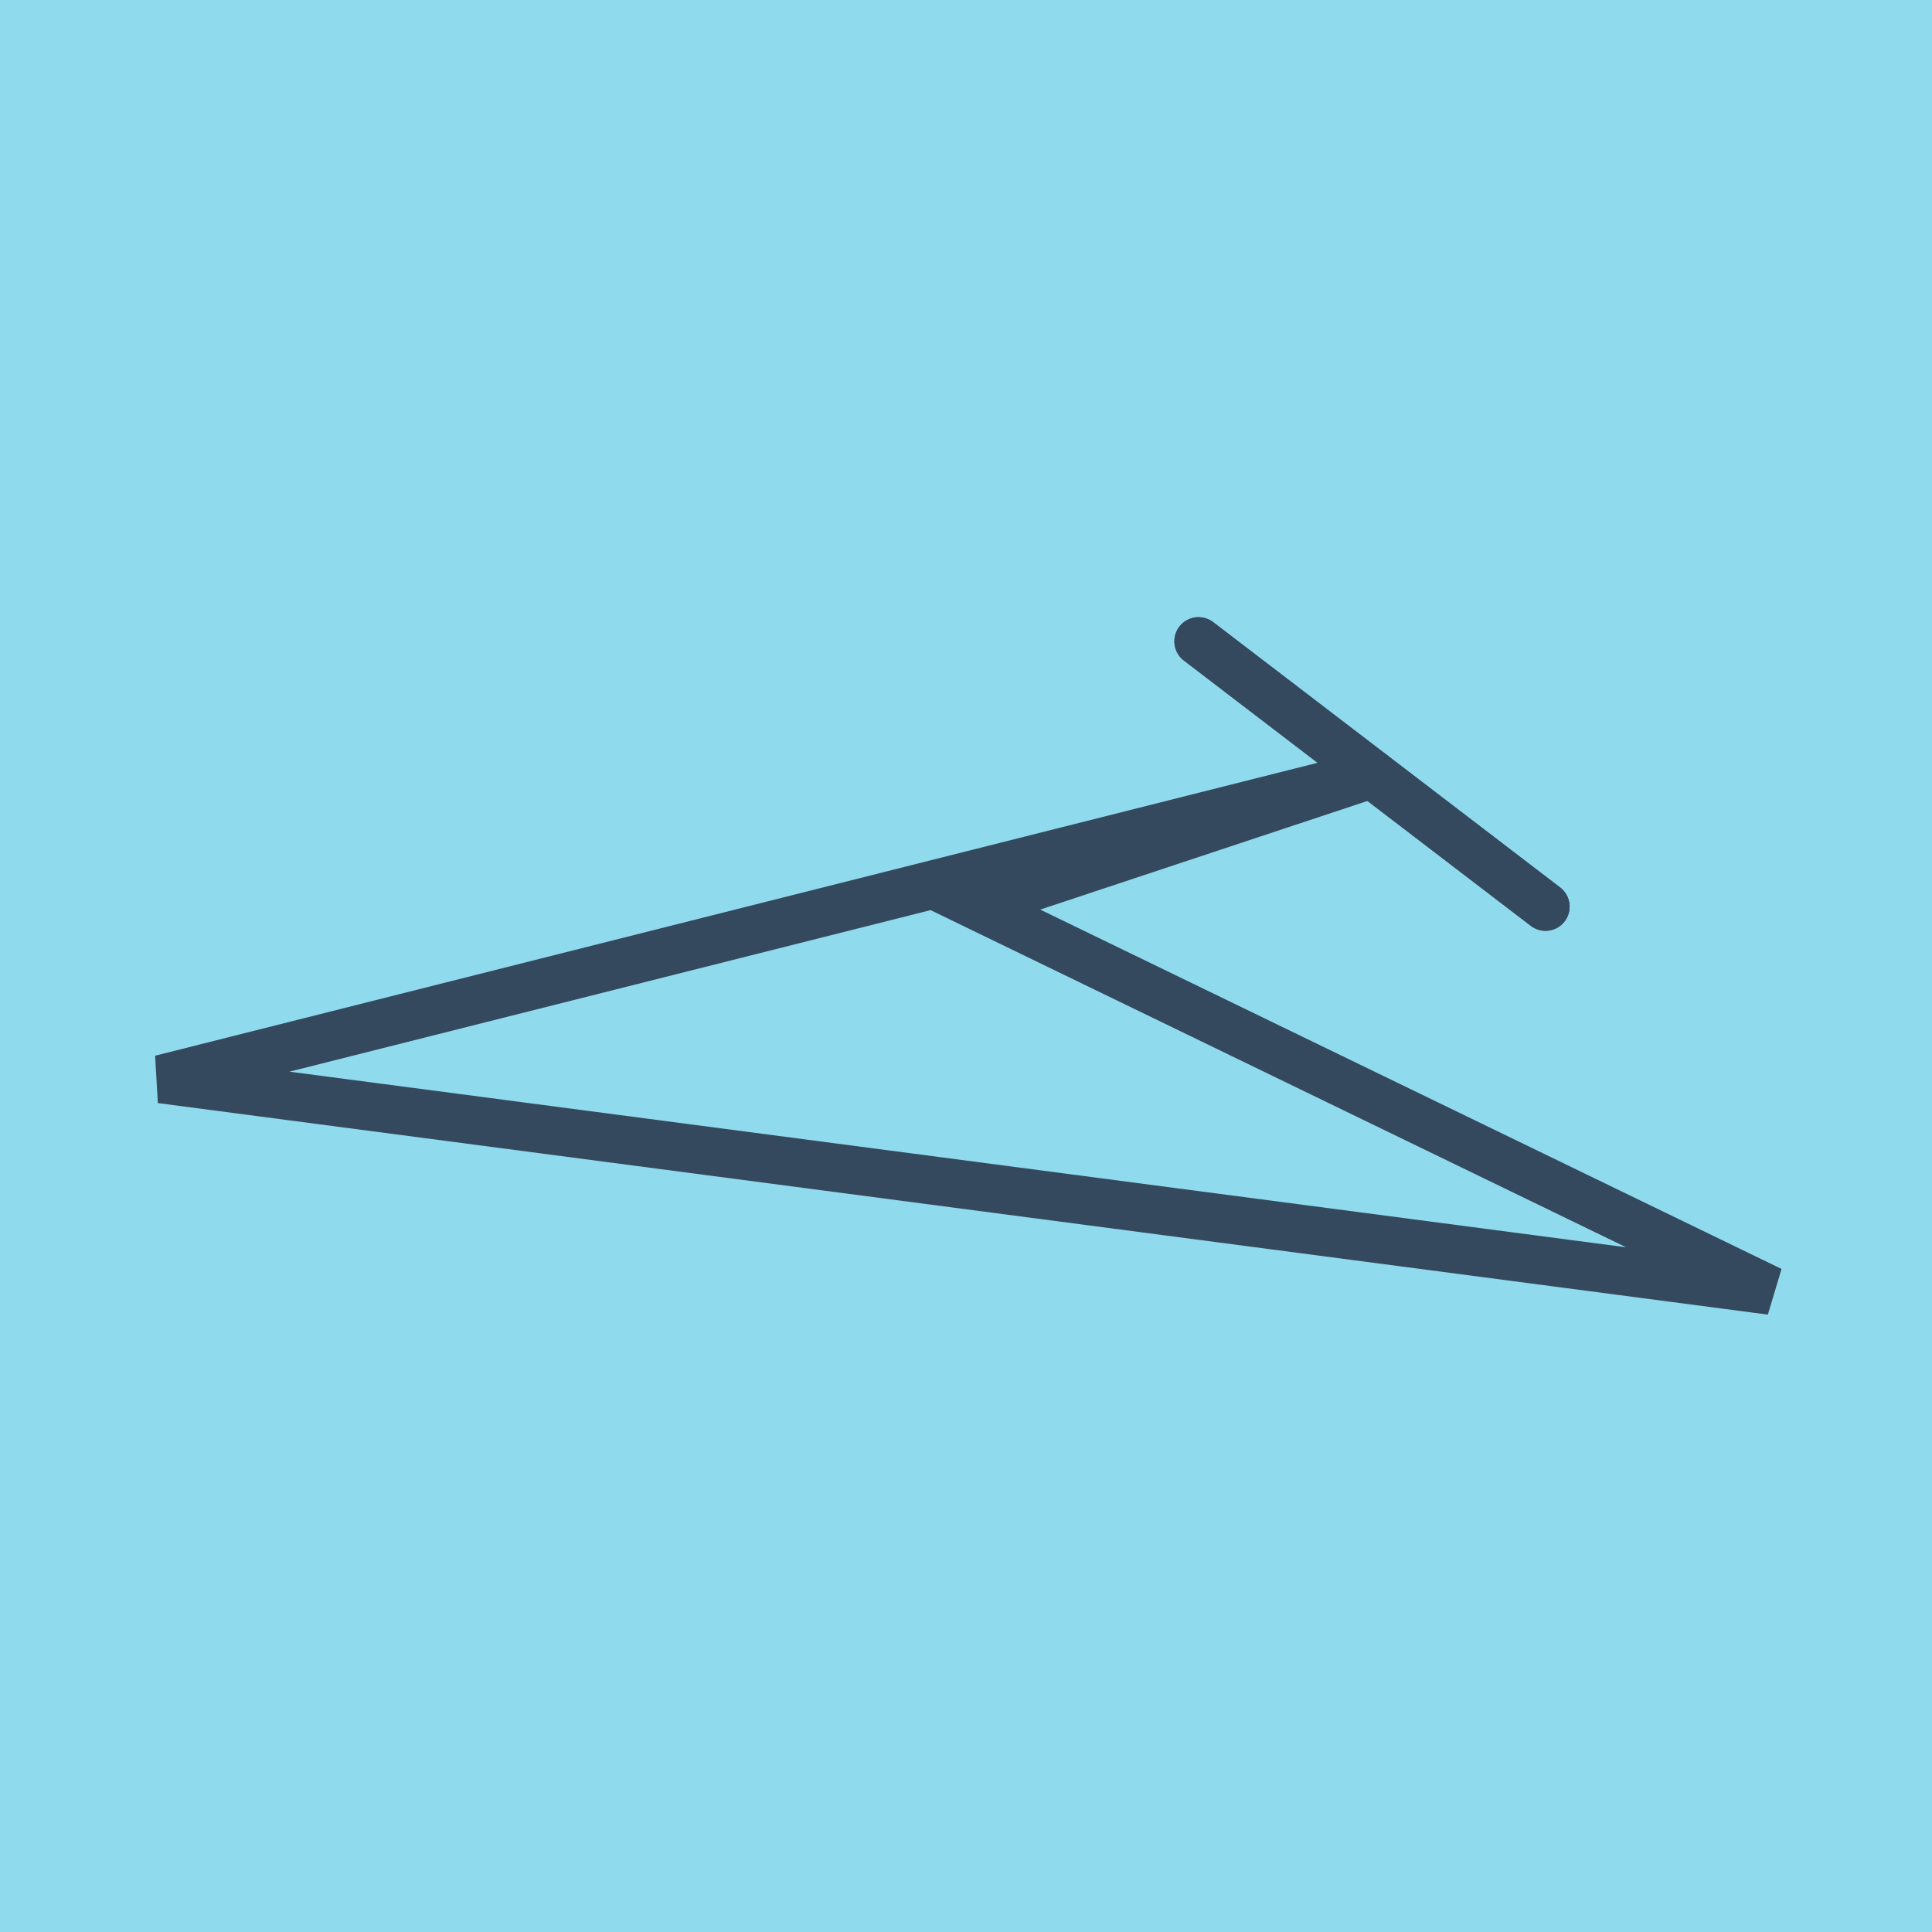
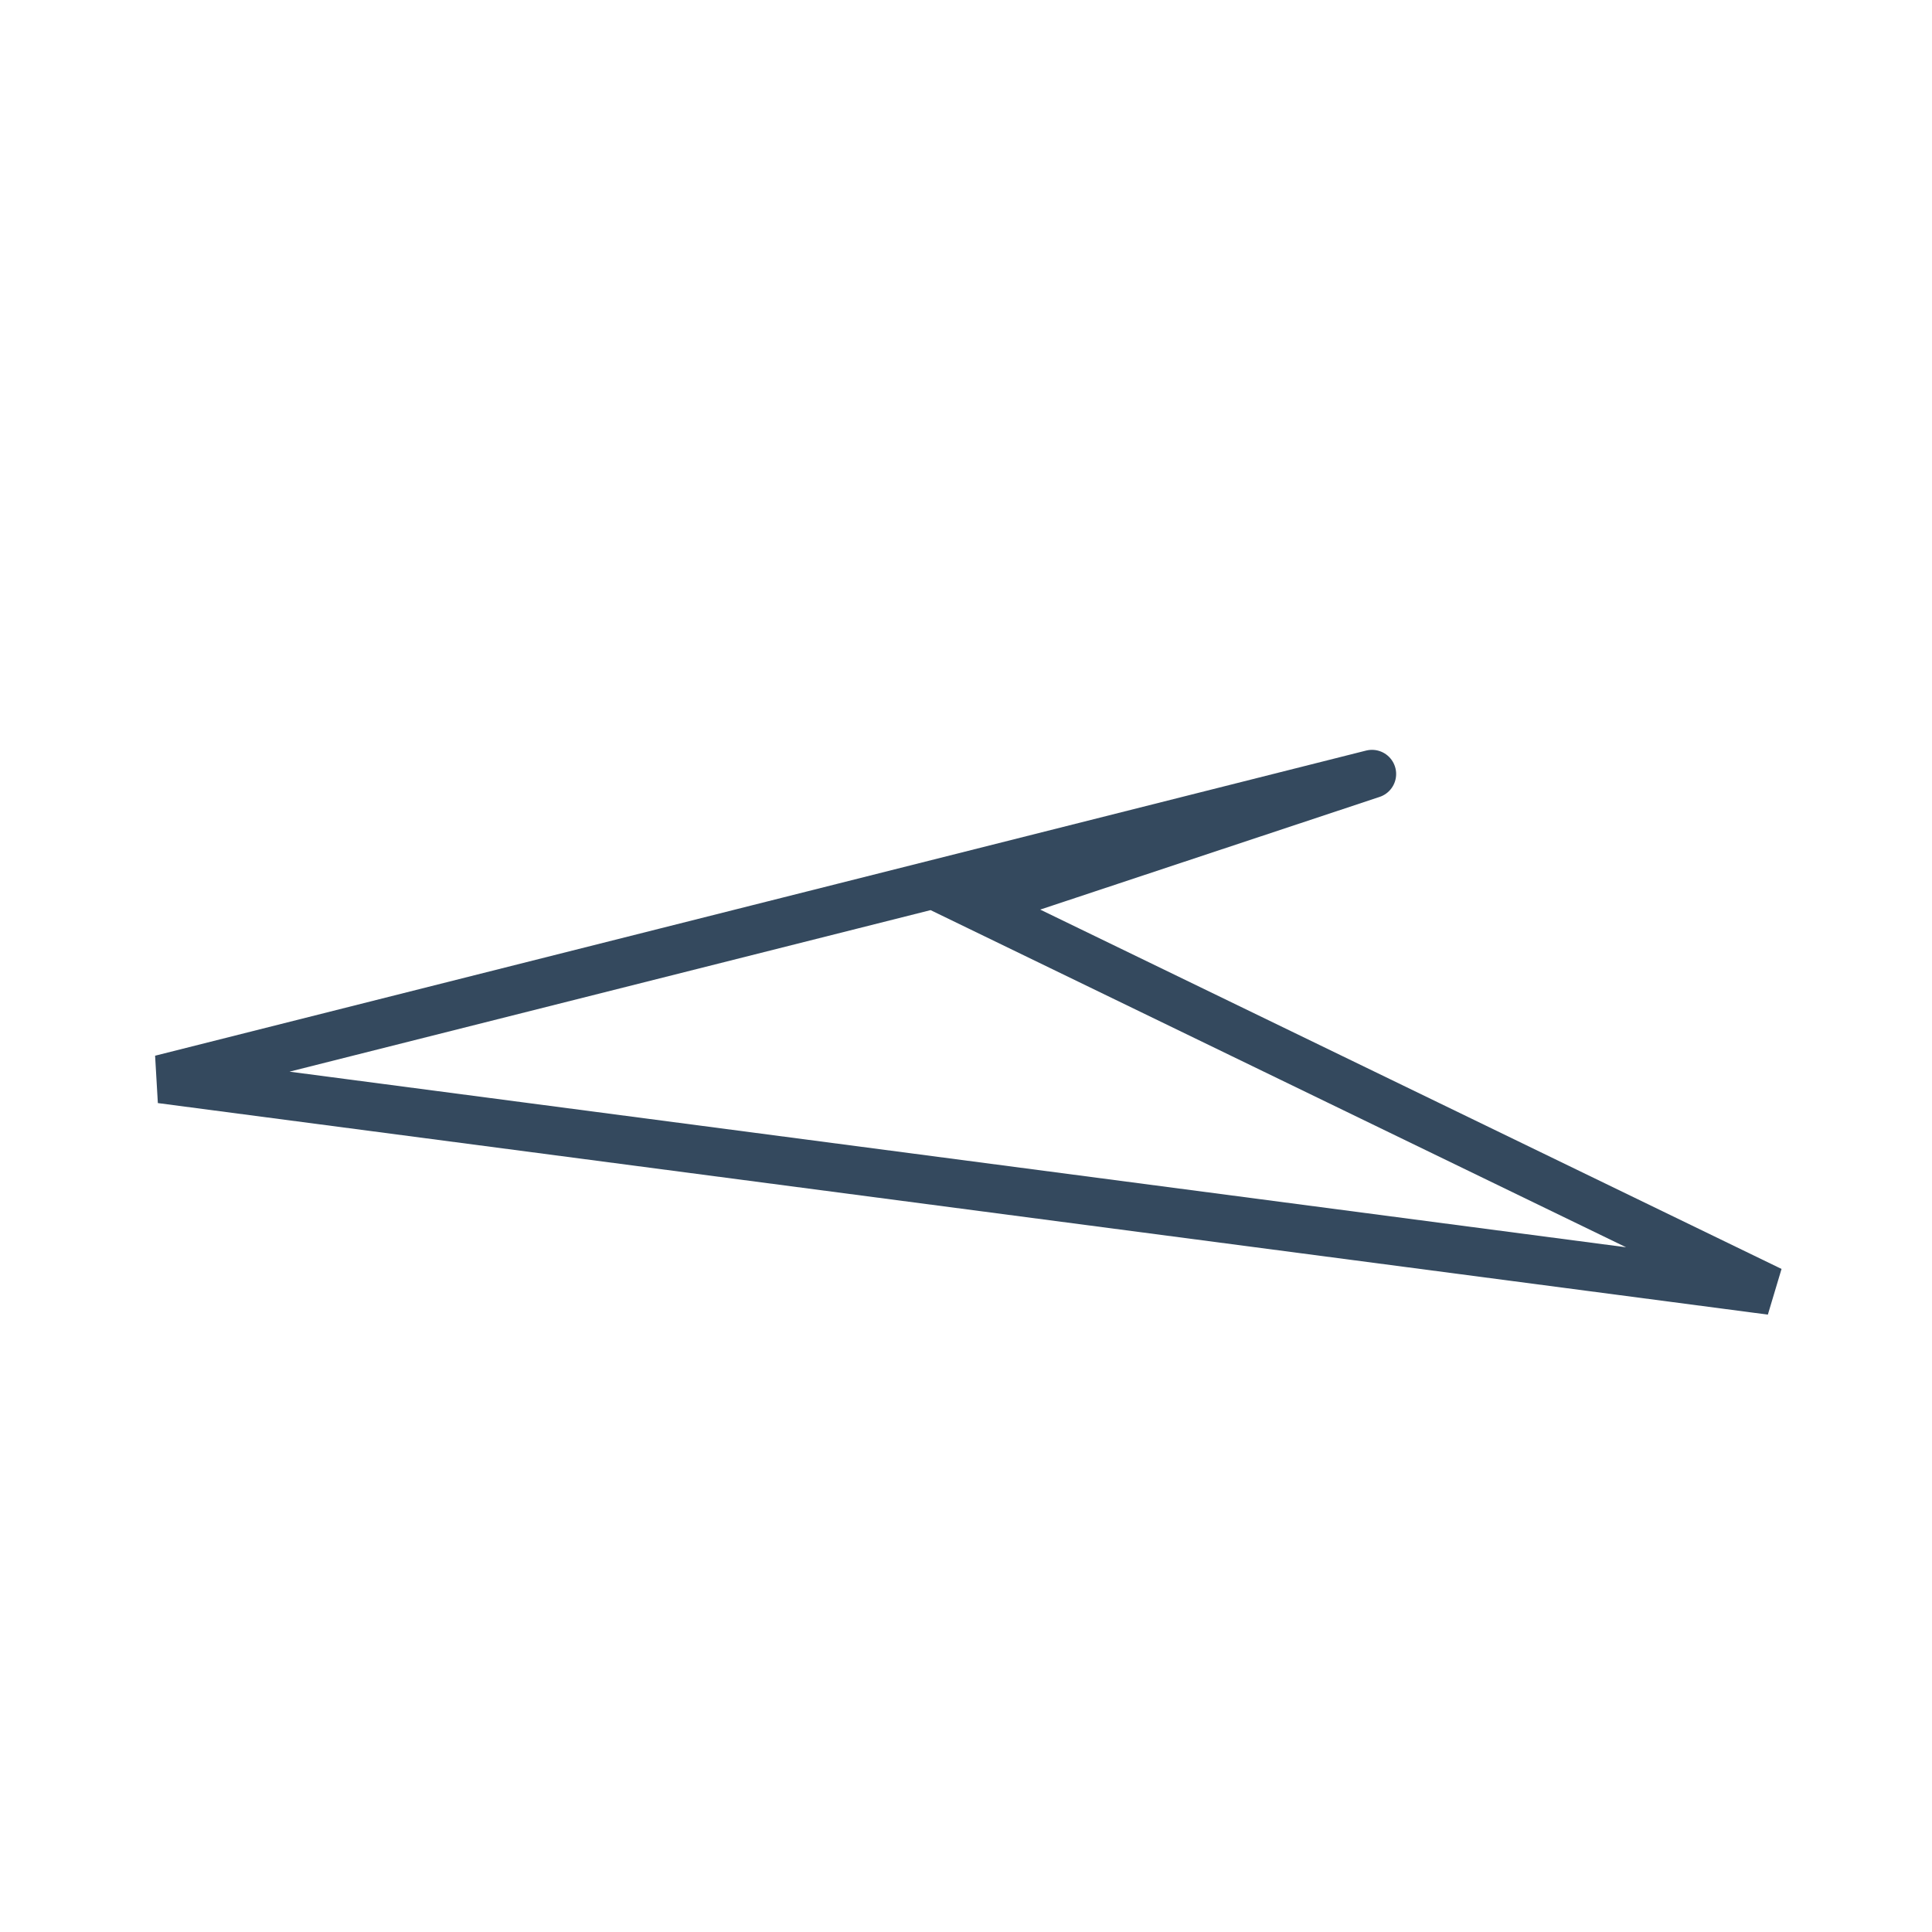
<svg xmlns="http://www.w3.org/2000/svg" viewBox="-10 -10 120 120" preserveAspectRatio="xMidYMid meet">
-   <path style="fill:#90daee" d="M-10-10h120v120H-10z" />
-   <polyline stroke-linecap="round" points="64.442,29.834 85.992,46.314 " style="fill:none;stroke:#34495e;stroke-width: 3px" />
-   <polyline stroke-linecap="round" points="64.442,29.834 85.992,46.314 " style="fill:none;stroke:#34495e;stroke-width: 3px" />
  <polyline stroke-linecap="round" points="75.217,38.074 0,57.027 100,70.166 0,57.027 100,70.166 50.633,46.236 75.217,38.074 " style="fill:none;stroke:#34495e;stroke-width: 3px" />
</svg>